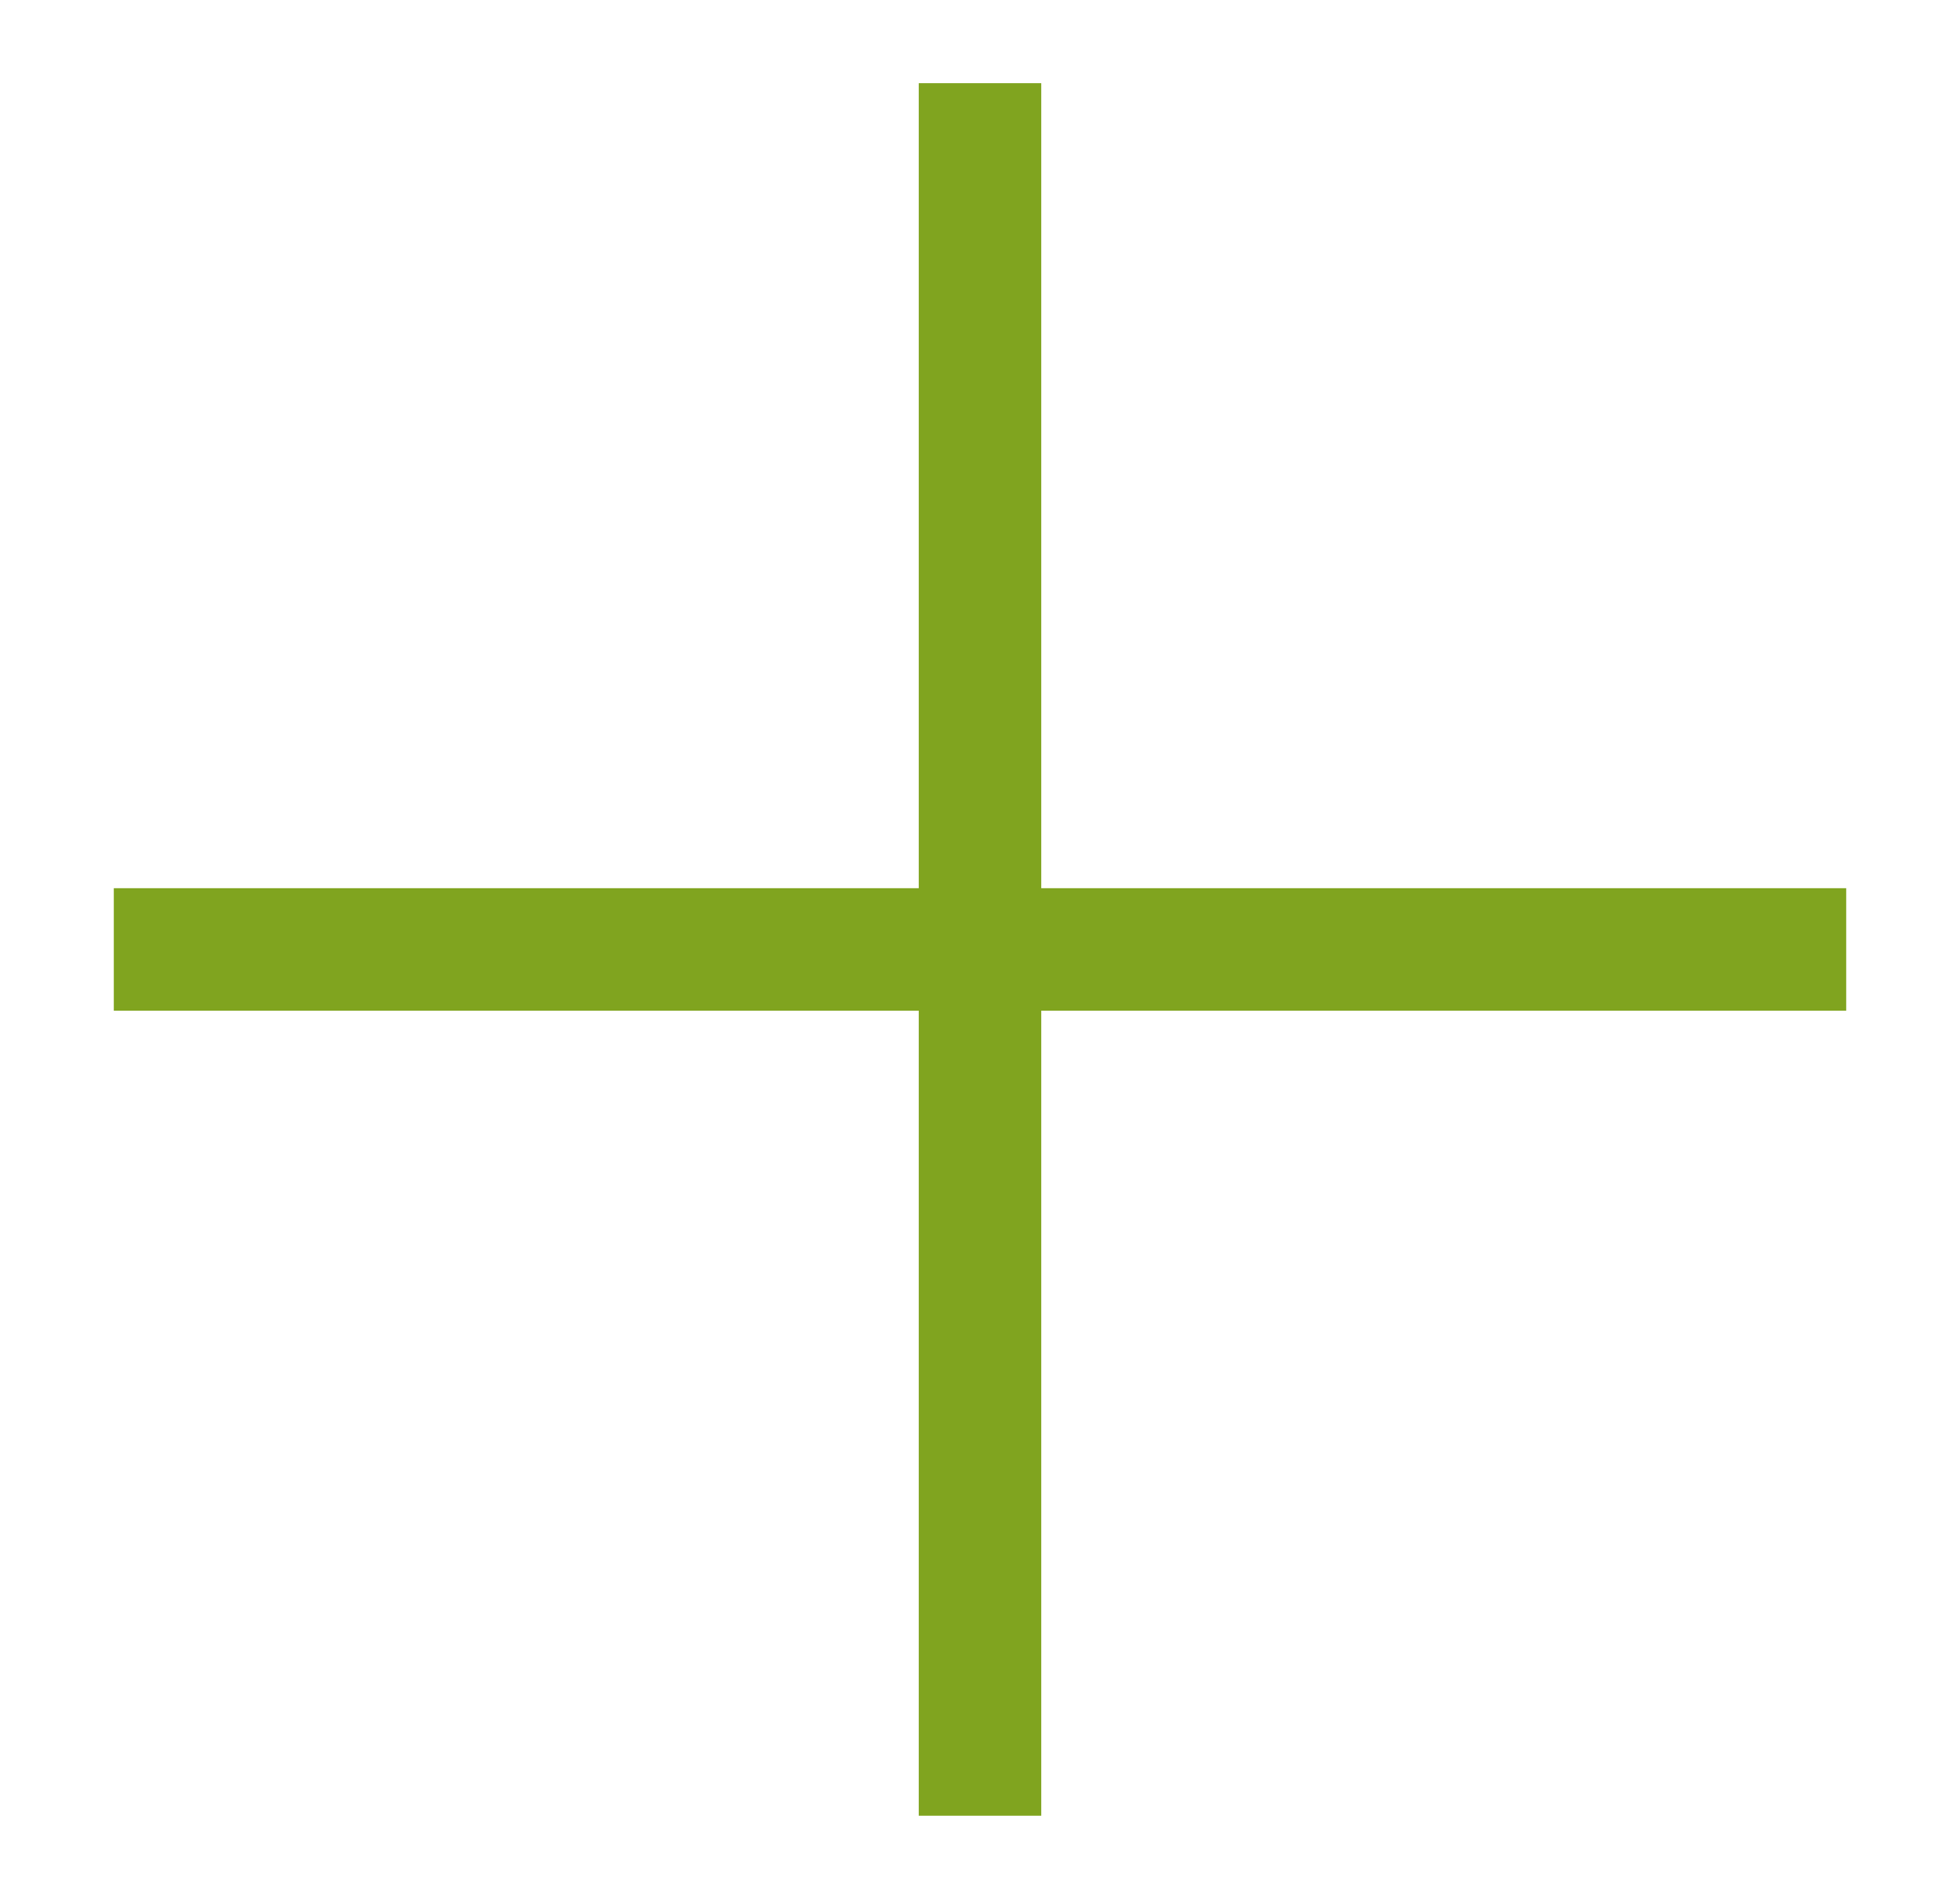
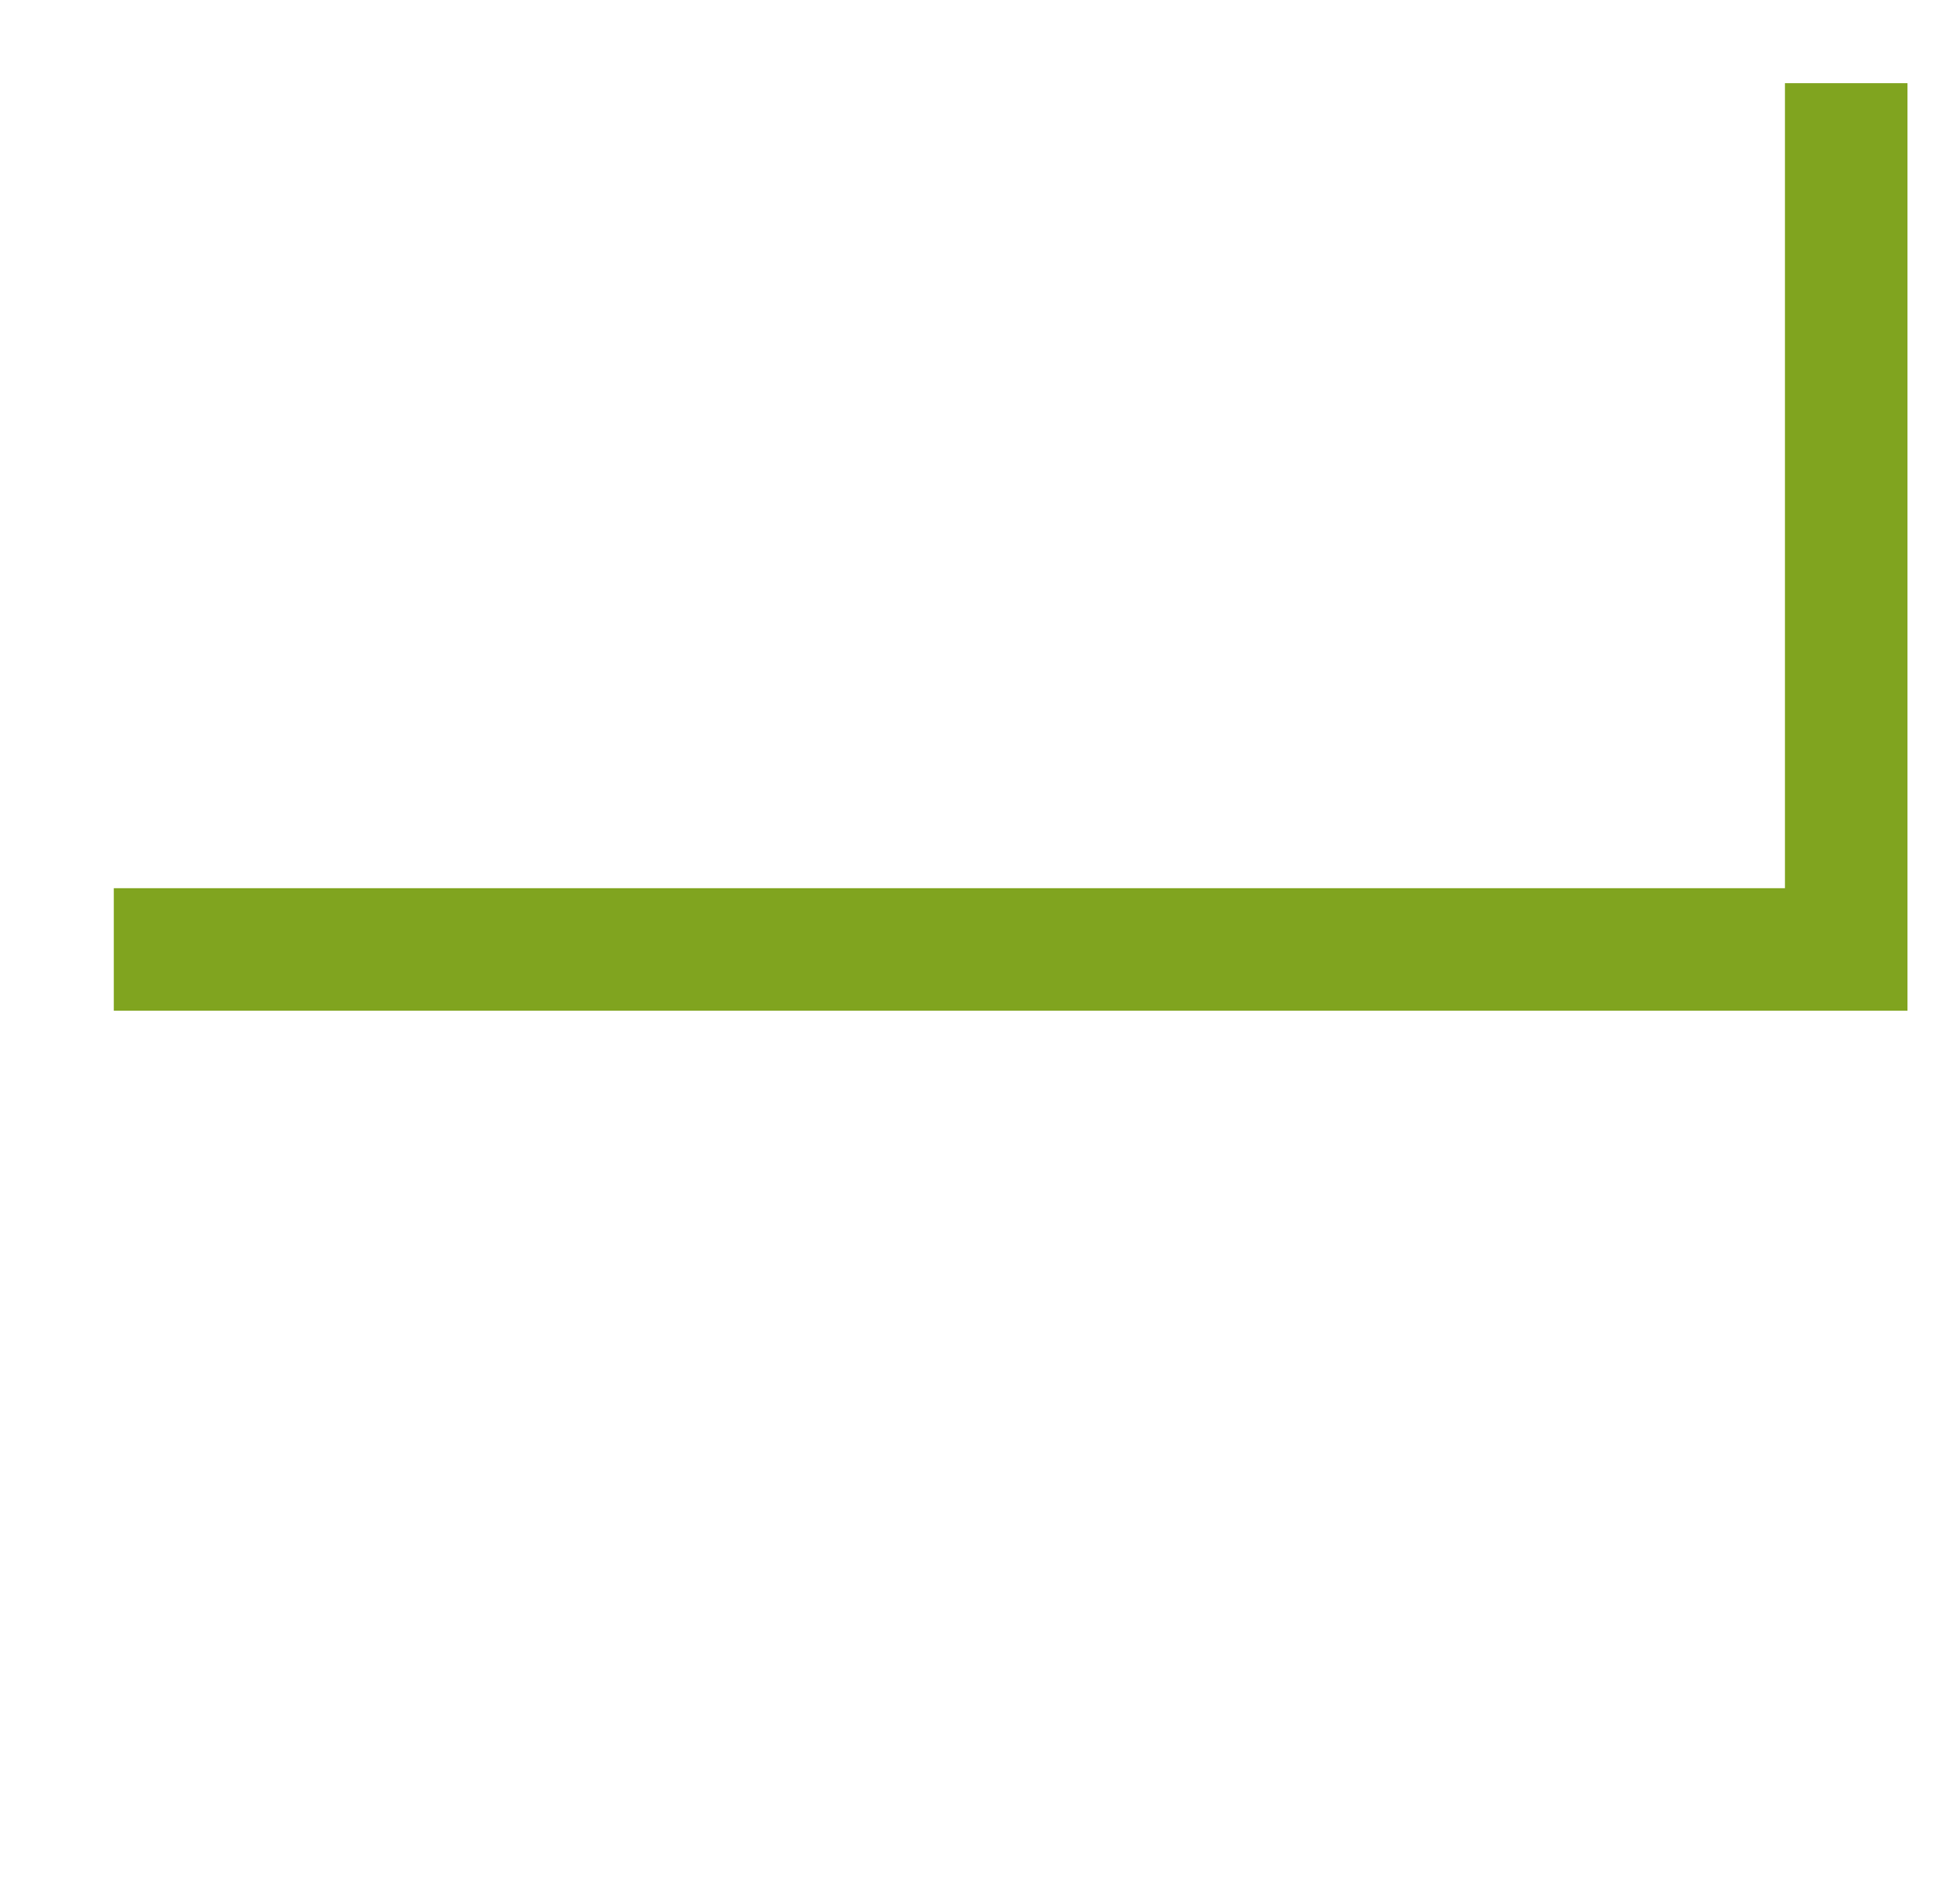
<svg xmlns="http://www.w3.org/2000/svg" width="32" height="31" viewBox="0 0 32 31" fill="none">
-   <path d="M1.858 15.5H30.142M16 29.642V1.358" stroke="#80A41F" stroke-width="2" />
+   <path d="M1.858 15.5H30.142V1.358" stroke="#80A41F" stroke-width="2" />
</svg>